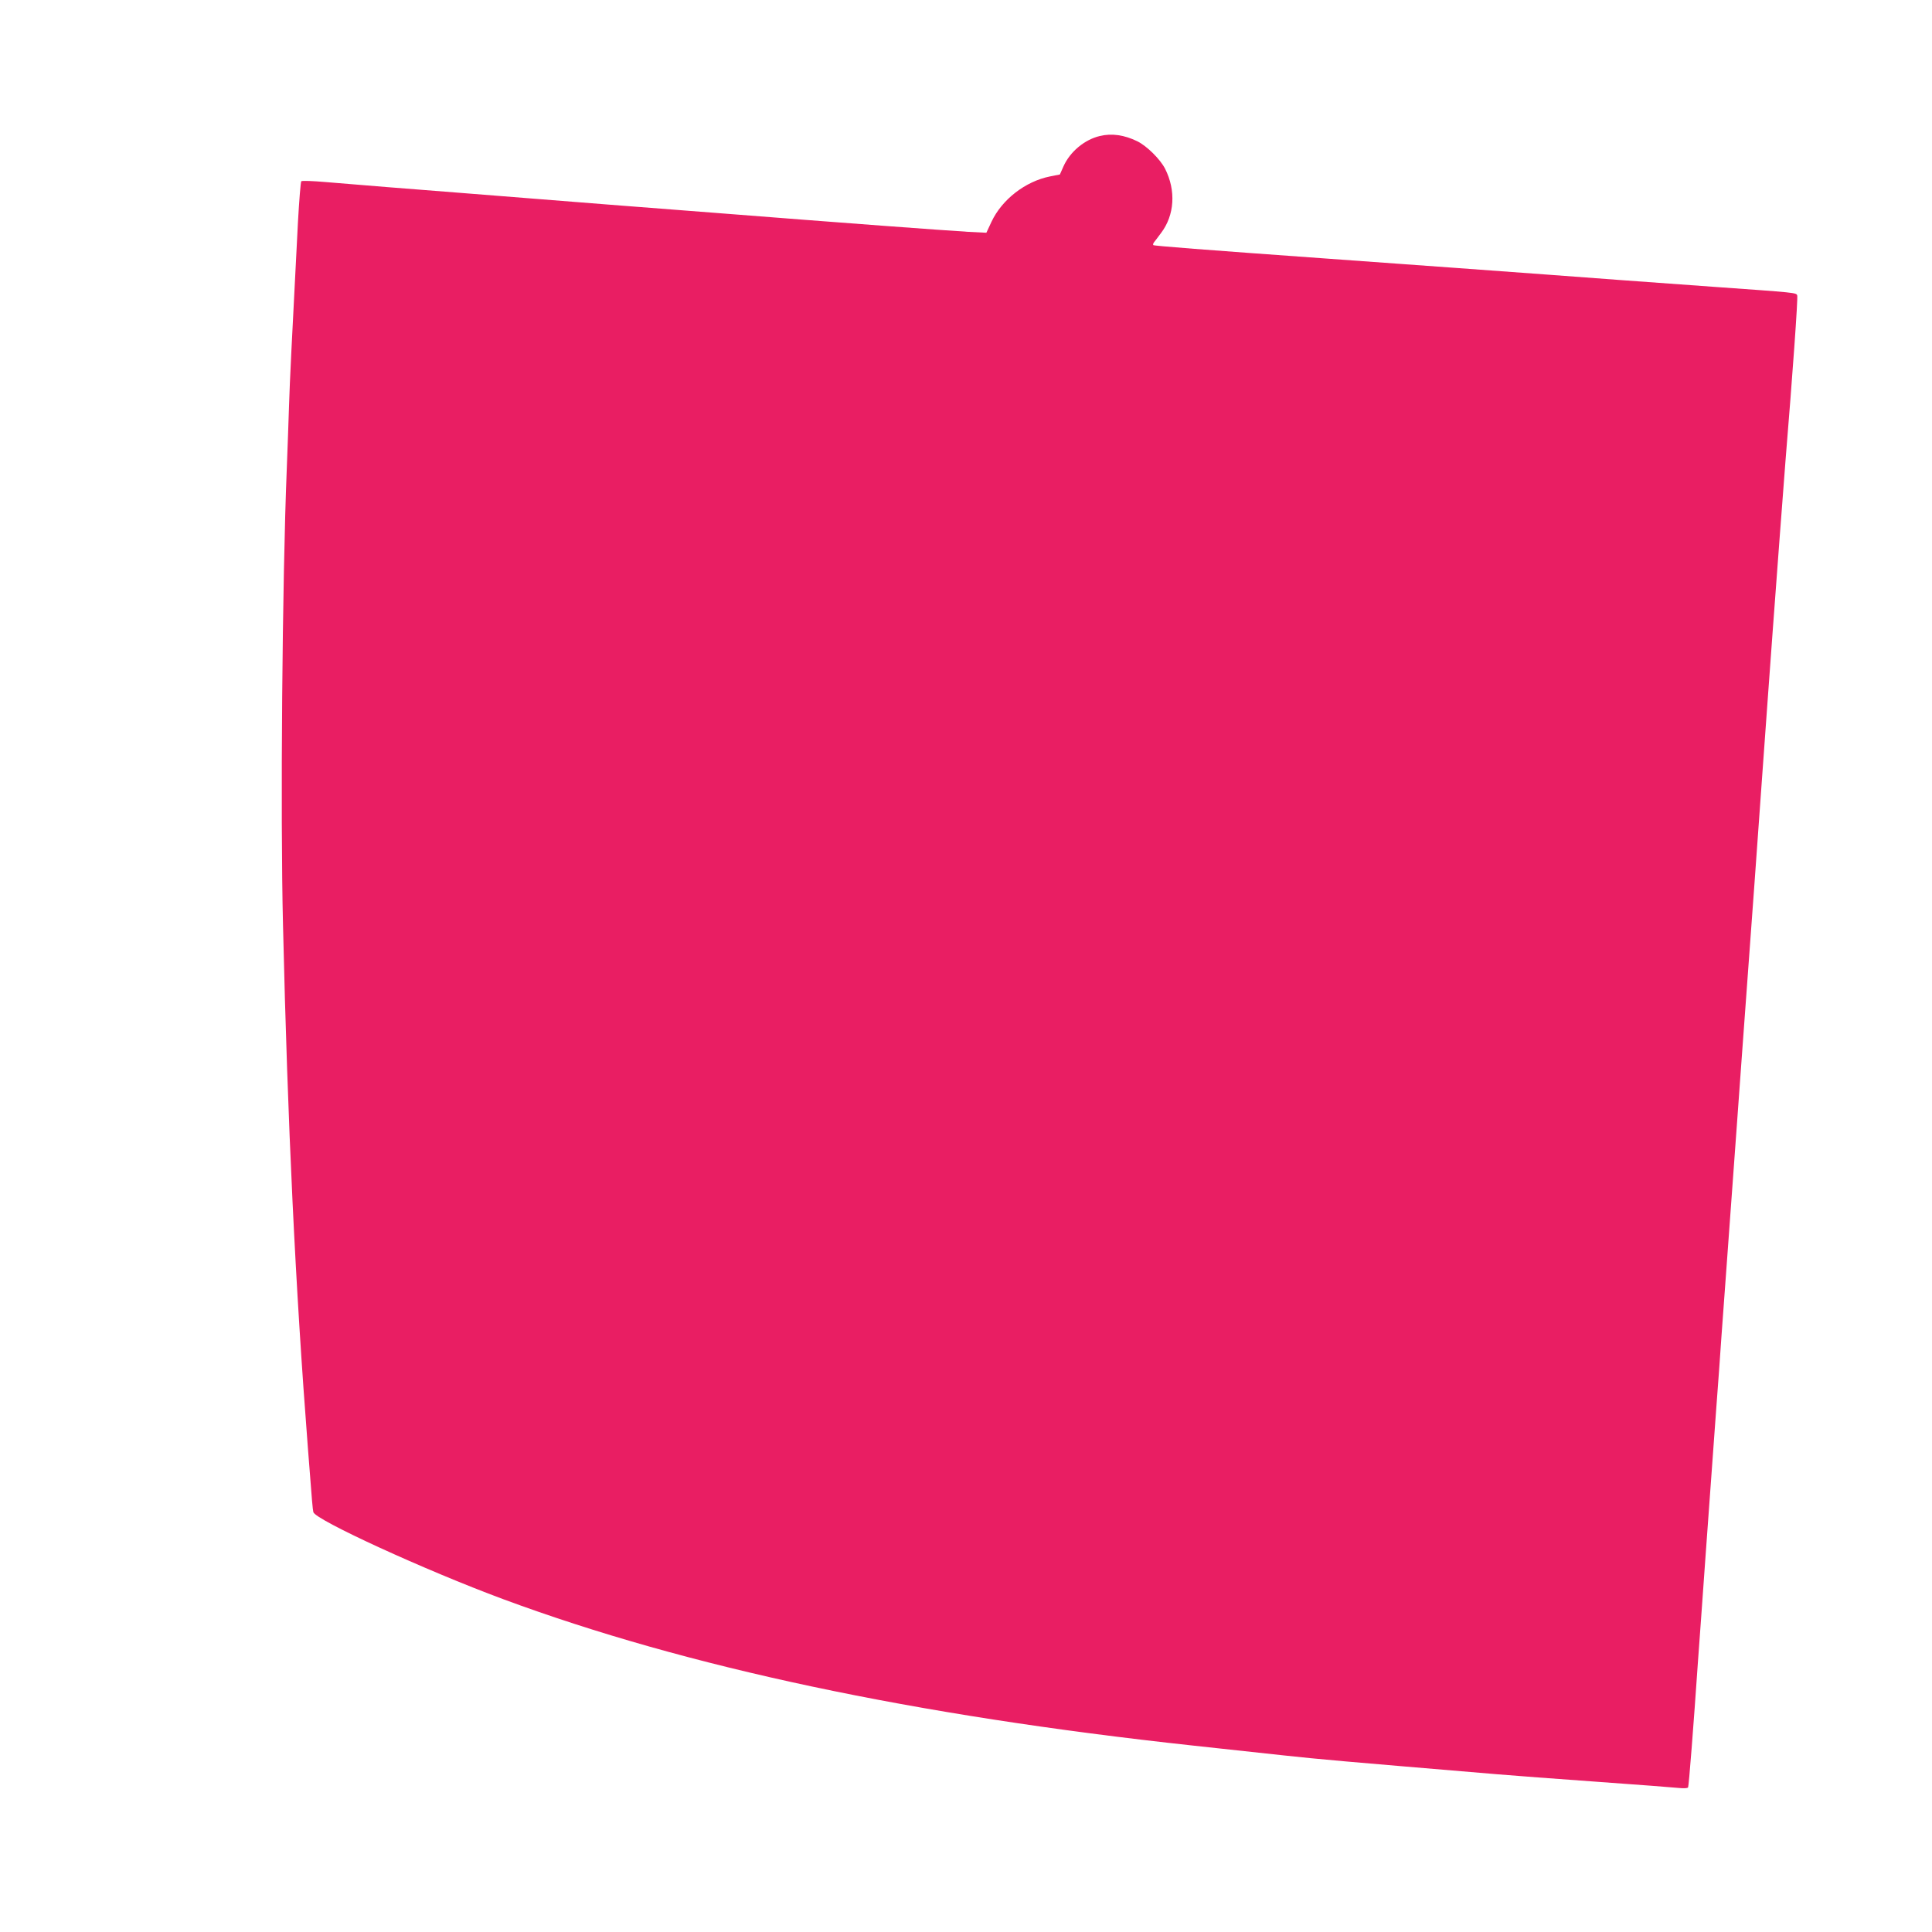
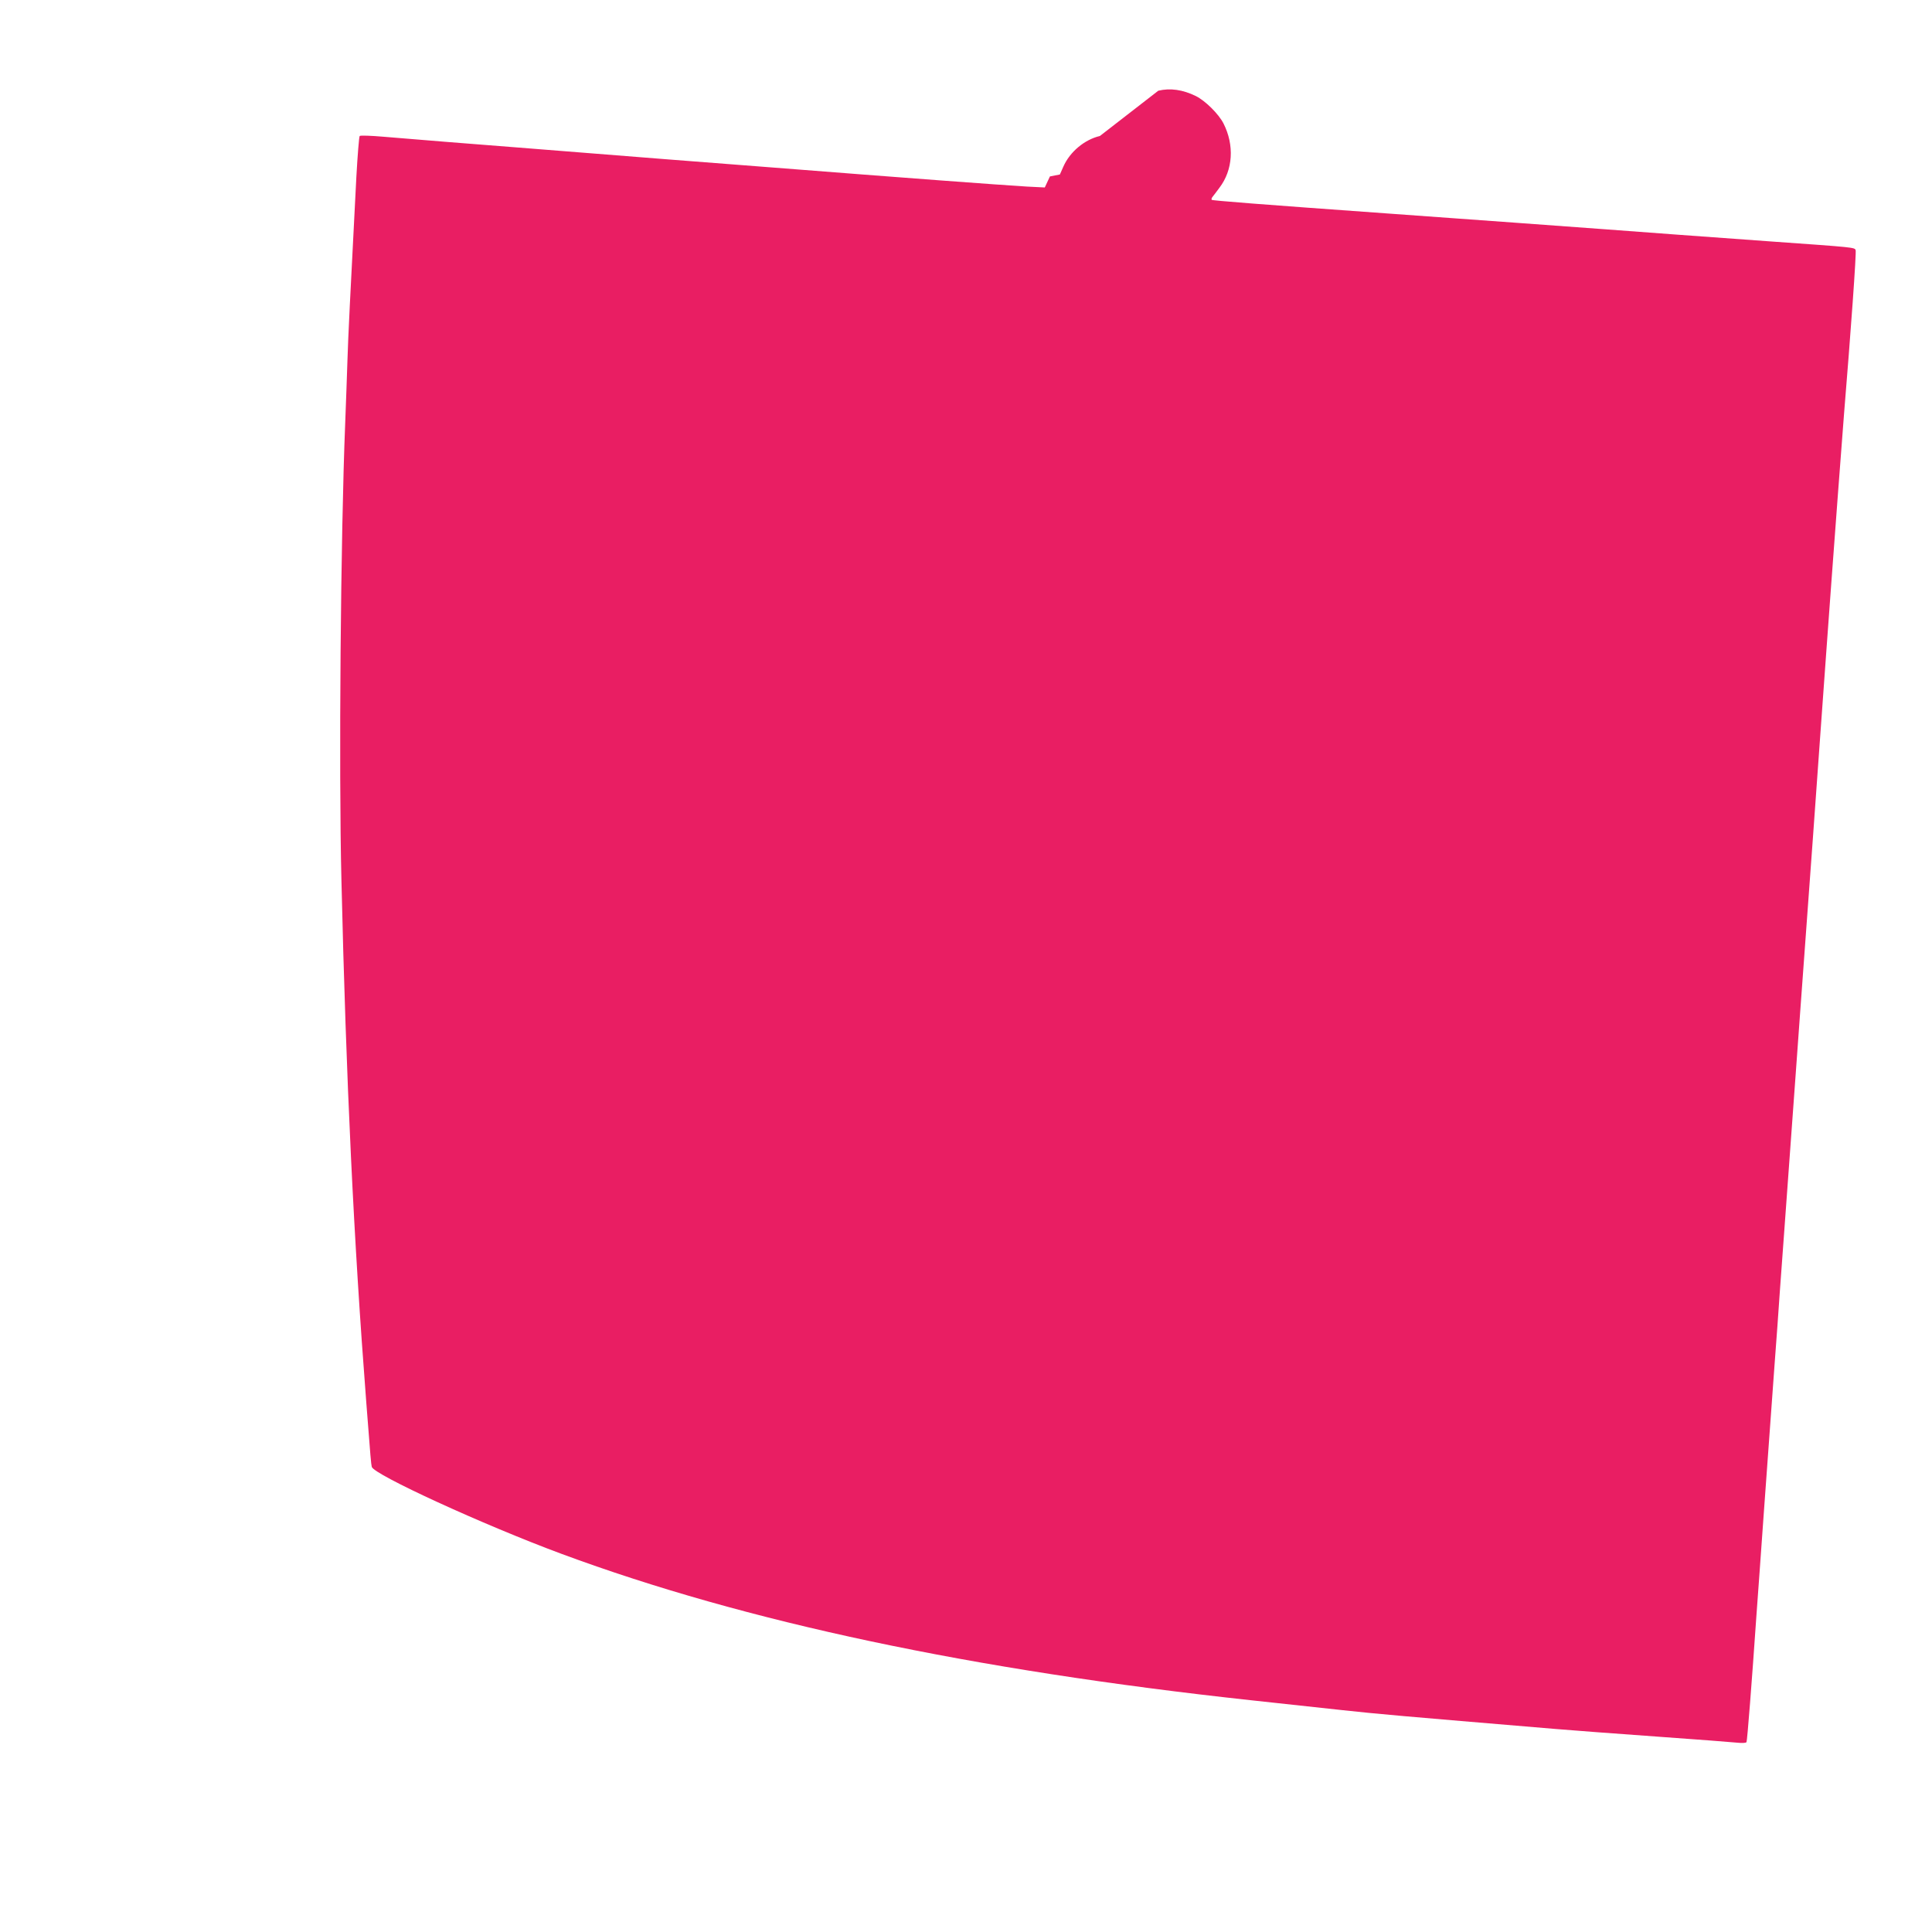
<svg xmlns="http://www.w3.org/2000/svg" version="1.0" width="1280pt" height="1280pt" viewBox="0 0 1280 1280" preserveAspectRatio="xMidYMid meet">
  <g transform="translate(0,1280) scale(0.1,-0.1)" fill="#e91e63" stroke="none">
-     <path d="M7287 11899 c-102 -24 -199 -105 -242 -203 l-23 -52 -66 -13 c-163 -33 -317 -152 -387 -300 l-34 -73 -120 6 c-66 4 -325 22 -575 41 -441 33 -552 42 -1105 85 -143 11 -462 36 -710 55 -457 36 -687 54 -1010 80 -99 8 -299 24 -445 35 -146 12 -332 27 -415 34 -82 7 -154 10 -159 5 -4 -4 -14 -126 -22 -271 -42 -813 -54 -1050 -59 -1213 -3 -99 -10 -288 -15 -420 -30 -738 -43 -2293 -25 -3025 31 -1331 82 -2393 165 -3465 29 -378 31 -398 36 -423 10 -50 740 -385 1258 -577 1221 -452 2717 -769 4571 -970 231 -25 501 -54 600 -65 250 -27 366 -37 1415 -125 96 -8 396 -31 665 -50 270 -19 513 -38 541 -41 29 -3 54 -2 58 4 5 8 36 405 66 842 5 74 14 198 20 275 5 77 19 266 30 420 22 309 40 551 70 965 12 151 27 370 35 485 9 116 22 300 30 410 18 243 61 838 75 1030 6 77 19 264 30 415 61 831 117 1598 135 1860 25 341 54 754 70 965 8 110 28 382 45 605 17 223 35 459 40 525 45 546 83 1073 77 1088 -7 18 -7 18 -557 57 -234 17 -513 37 -620 45 -107 8 -319 24 -470 35 -151 11 -428 31 -615 45 -187 13 -560 41 -830 60 -851 61 -1169 86 -1174 91 -3 3 -1 11 4 18 6 7 27 35 47 62 90 118 100 282 27 426 -32 63 -121 151 -184 182 -86 42 -169 54 -248 35z" />
+     <path d="M7287 11899 c-102 -24 -199 -105 -242 -203 l-23 -52 -66 -13 l-34 -73 -120 6 c-66 4 -325 22 -575 41 -441 33 -552 42 -1105 85 -143 11 -462 36 -710 55 -457 36 -687 54 -1010 80 -99 8 -299 24 -445 35 -146 12 -332 27 -415 34 -82 7 -154 10 -159 5 -4 -4 -14 -126 -22 -271 -42 -813 -54 -1050 -59 -1213 -3 -99 -10 -288 -15 -420 -30 -738 -43 -2293 -25 -3025 31 -1331 82 -2393 165 -3465 29 -378 31 -398 36 -423 10 -50 740 -385 1258 -577 1221 -452 2717 -769 4571 -970 231 -25 501 -54 600 -65 250 -27 366 -37 1415 -125 96 -8 396 -31 665 -50 270 -19 513 -38 541 -41 29 -3 54 -2 58 4 5 8 36 405 66 842 5 74 14 198 20 275 5 77 19 266 30 420 22 309 40 551 70 965 12 151 27 370 35 485 9 116 22 300 30 410 18 243 61 838 75 1030 6 77 19 264 30 415 61 831 117 1598 135 1860 25 341 54 754 70 965 8 110 28 382 45 605 17 223 35 459 40 525 45 546 83 1073 77 1088 -7 18 -7 18 -557 57 -234 17 -513 37 -620 45 -107 8 -319 24 -470 35 -151 11 -428 31 -615 45 -187 13 -560 41 -830 60 -851 61 -1169 86 -1174 91 -3 3 -1 11 4 18 6 7 27 35 47 62 90 118 100 282 27 426 -32 63 -121 151 -184 182 -86 42 -169 54 -248 35z" />
  </g>
</svg>